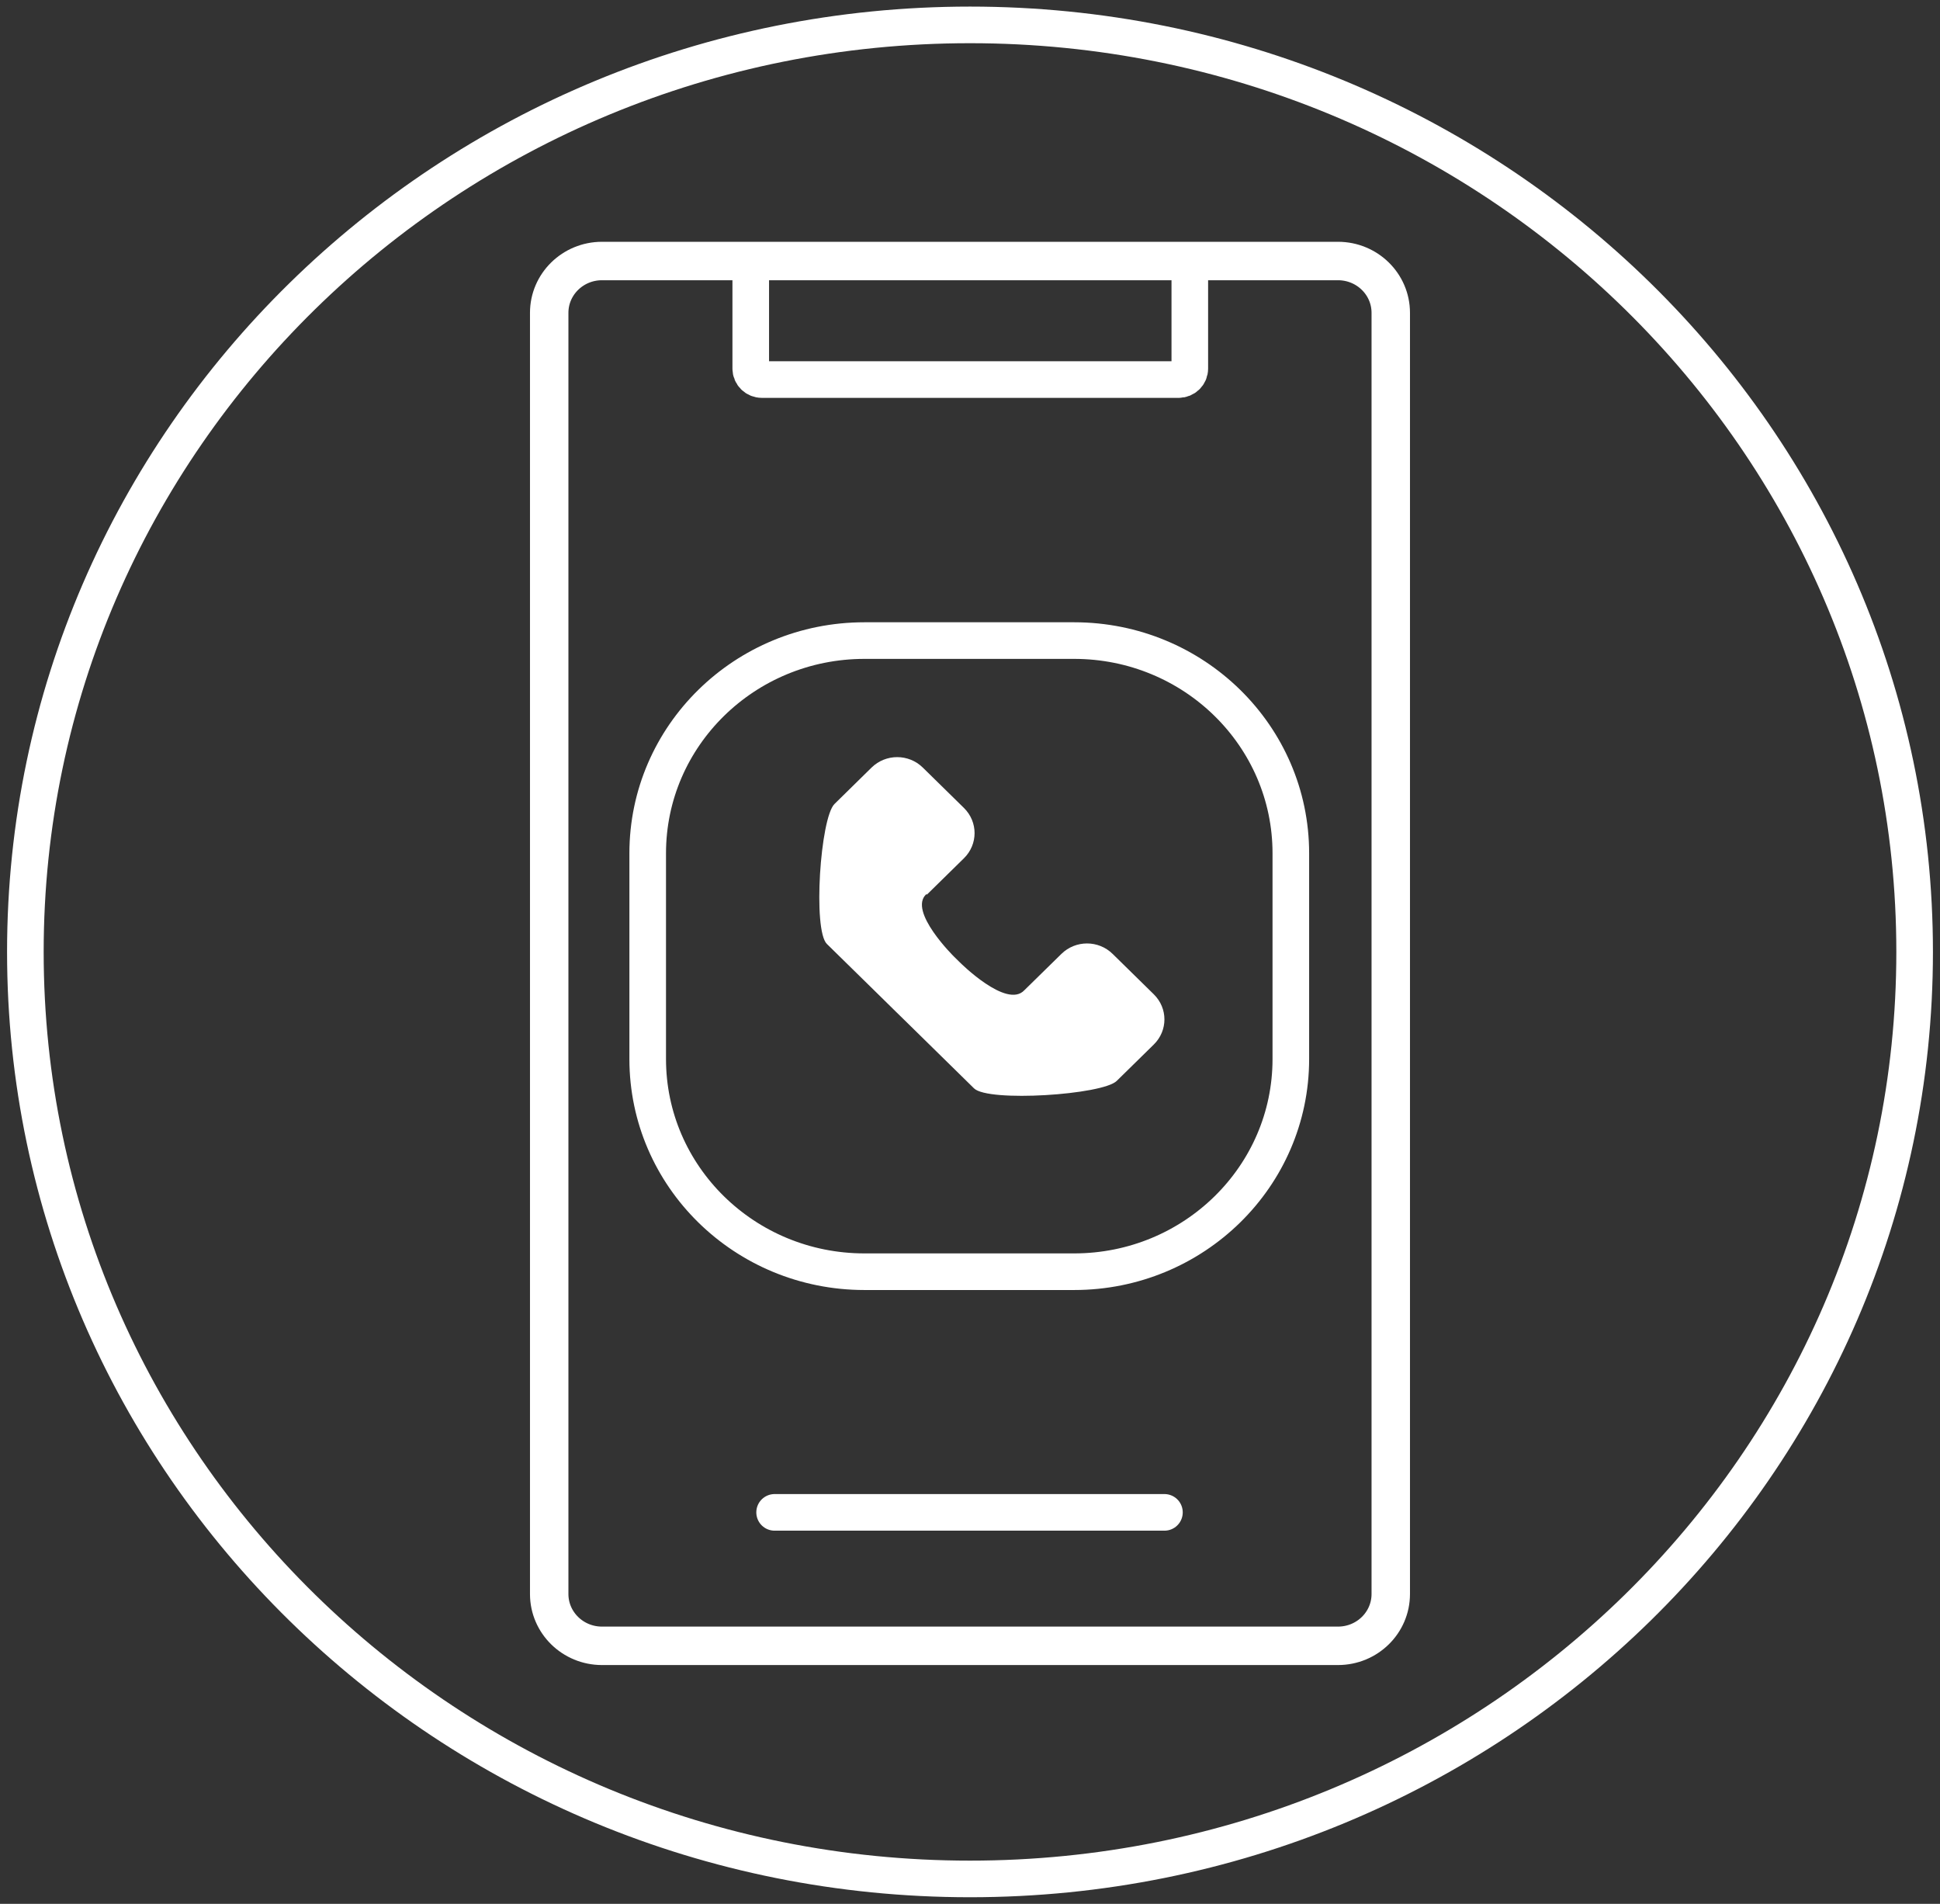
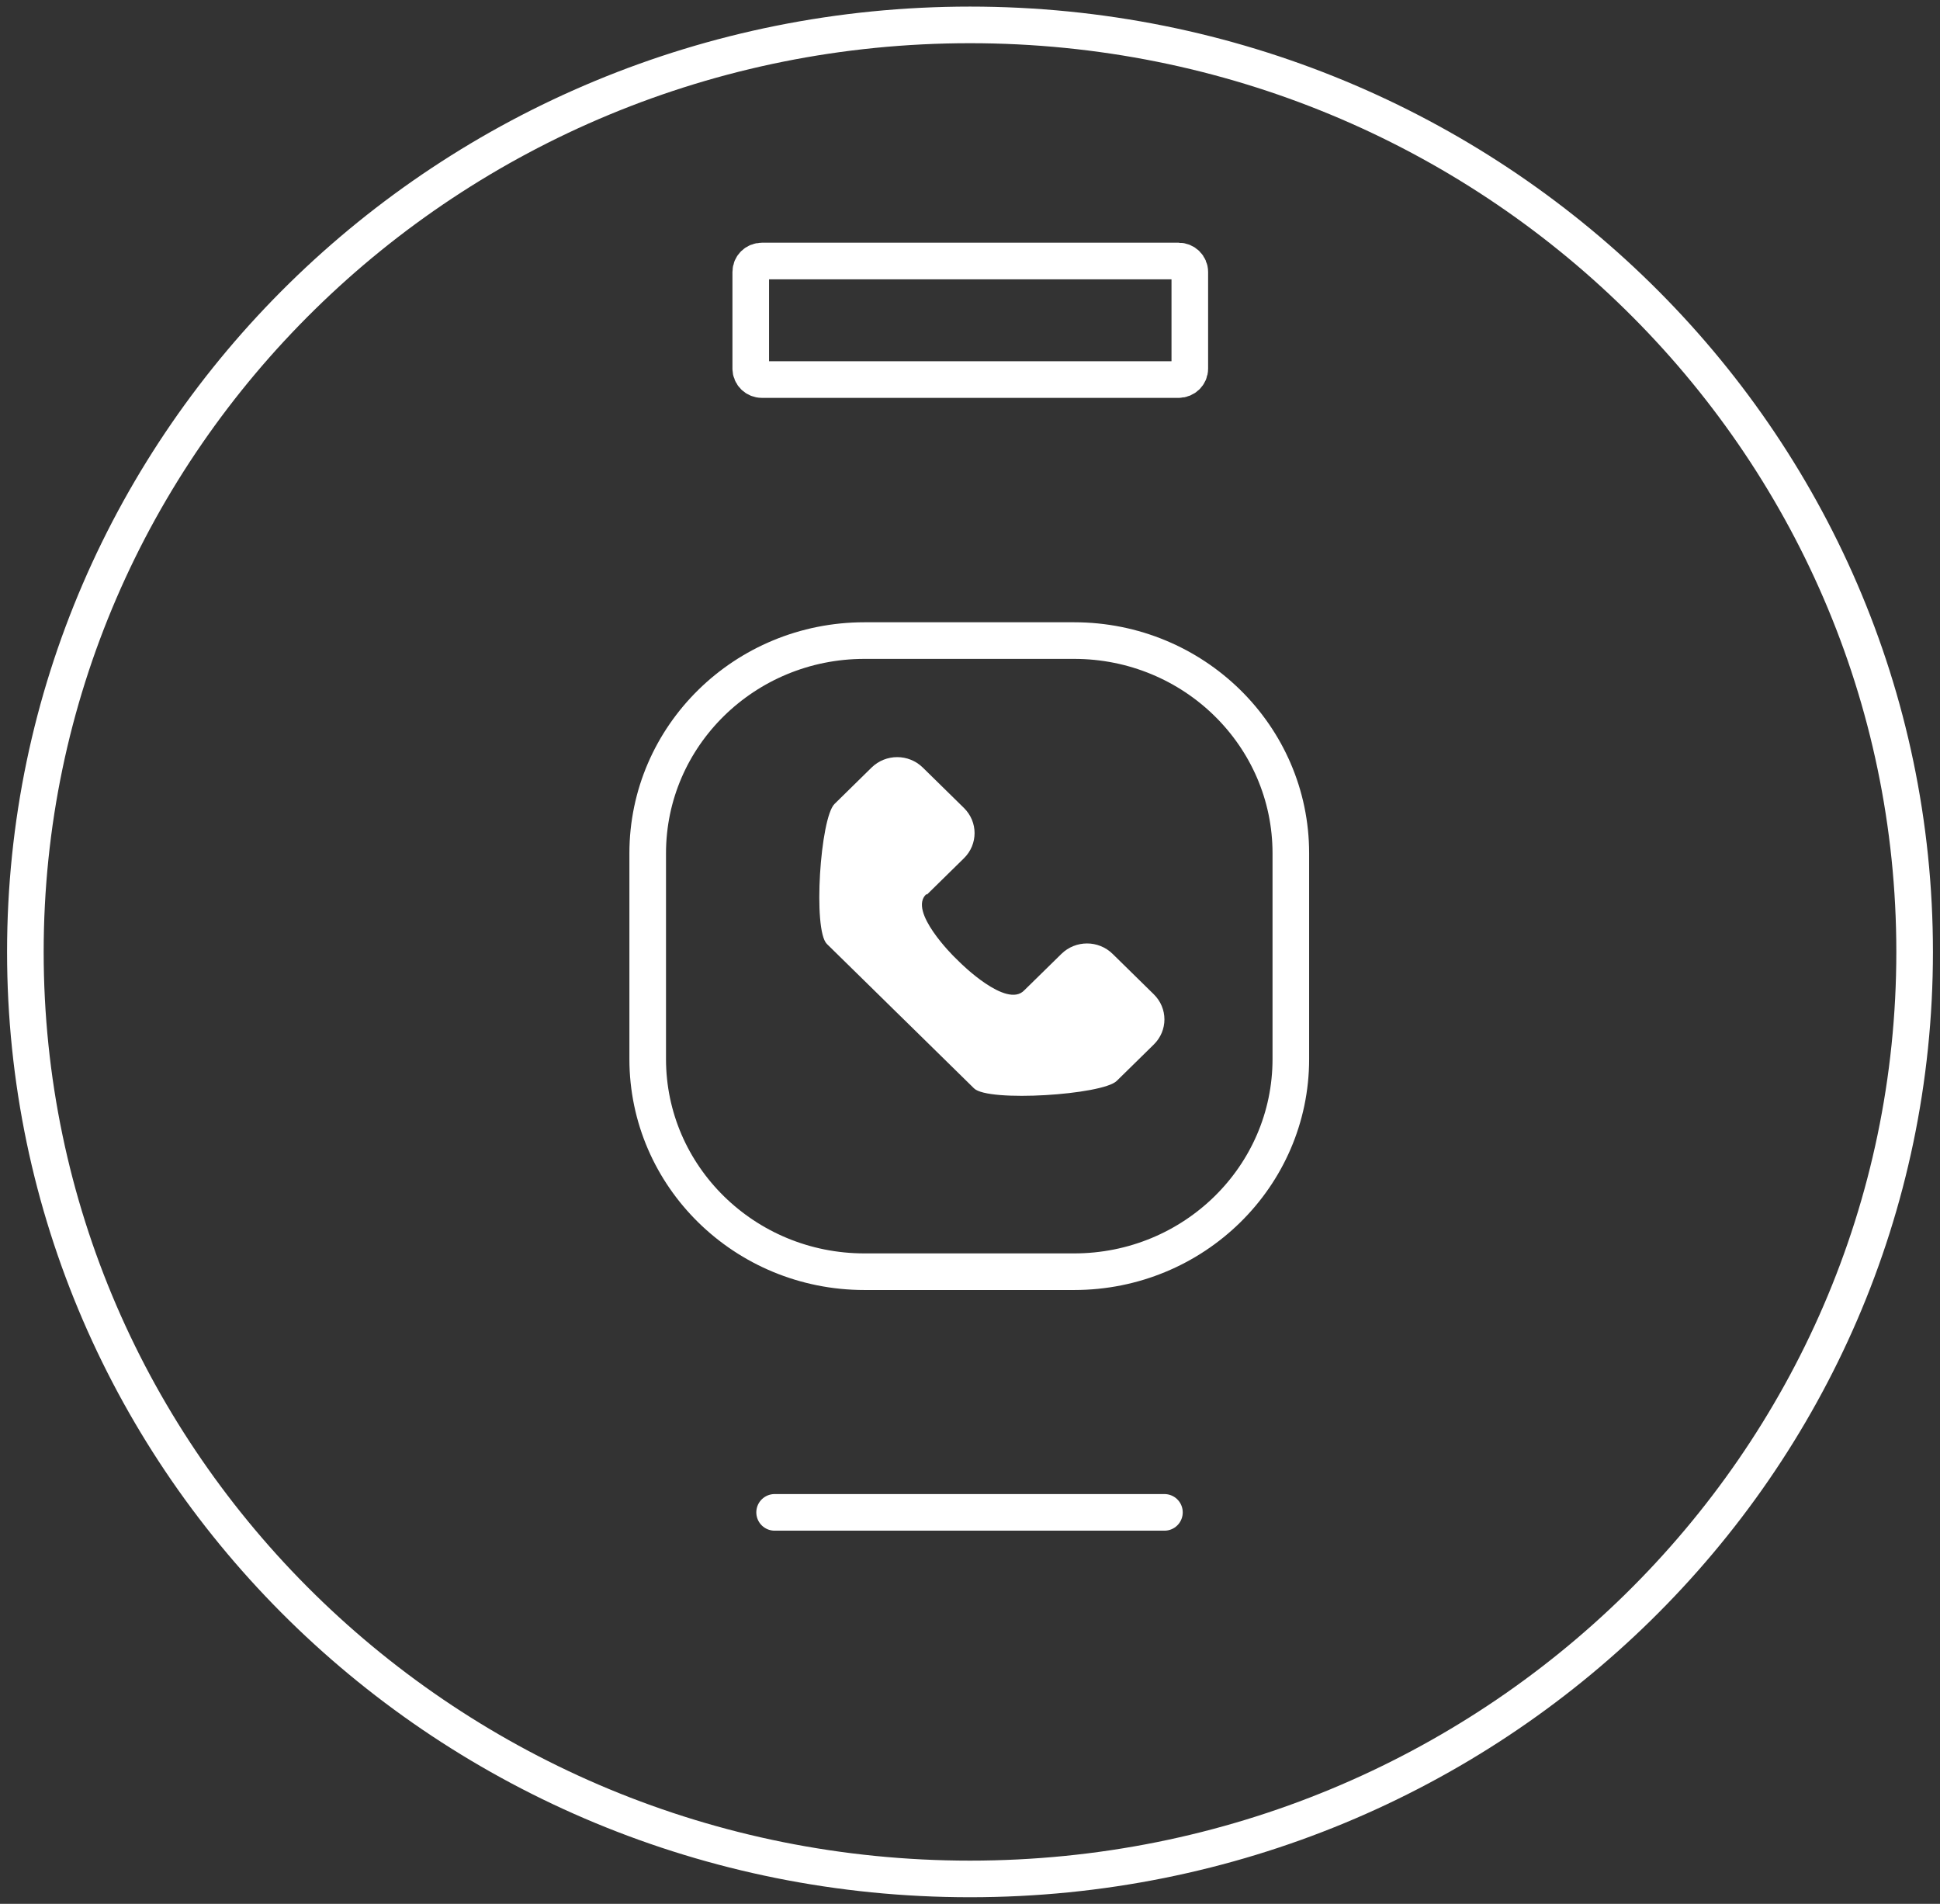
<svg xmlns="http://www.w3.org/2000/svg" width="53" height="52" viewBox="0 0 53 52" fill="none">
  <rect x="0" y="0" width="53" height="52" fill="#333333" stroke="none" />
  <g clip-path="url(#clip0_5937_3941)">
    <path d="M26.5 51.319C40.753 51.319 52.307 39.983 52.307 25.999C52.307 12.016 40.753 0.68 26.5 0.68C12.247 0.68 0.693 12.016 0.693 25.999C0.693 39.983 12.247 51.319 26.5 51.319Z" stroke="white" stroke-miterlimit="10" />
-     <path d="M36.553 7.129H16.446C15.65 7.129 15.004 7.762 15.004 8.544V43.537C15.004 44.319 15.65 44.952 16.446 44.952H36.553C37.35 44.952 37.995 44.319 37.995 43.537V8.544C37.995 7.762 37.35 7.129 36.553 7.129Z" stroke="white" stroke-width="1.05" stroke-miterlimit="10" stroke-linecap="round" />
    <path d="M32.2 7.129H20.815C20.646 7.129 20.51 7.263 20.51 7.428V10.068C20.51 10.233 20.646 10.367 20.815 10.367H32.2C32.368 10.367 32.505 10.233 32.505 10.068V7.428C32.505 7.263 32.368 7.129 32.2 7.129Z" stroke="white" stroke-miterlimit="10" stroke-linecap="round" />
    <path d="M21.162 41.307H31.812" stroke="white" stroke-miterlimit="10" stroke-linecap="round" />
    <path d="M25.322 24.435L26.334 23.442C26.722 23.061 26.722 22.448 26.334 22.067L25.211 20.965C24.823 20.584 24.199 20.584 23.81 20.965L22.798 21.959C22.41 22.34 22.202 25.401 22.59 25.782L23.991 27.156L24.462 27.619L24.726 27.877L25.253 28.394L26.611 29.727C27 30.108 30.12 29.904 30.508 29.523L31.52 28.53C31.909 28.149 31.909 27.537 31.52 27.156L30.397 26.054C30.009 25.673 29.385 25.673 28.997 26.054L27.984 27.047C27.499 27.564 26.223 26.285 26.223 26.285L26.071 26.136C26.071 26.136 24.795 24.884 25.308 24.421L25.322 24.435Z" fill="white" />
    <path d="M29.344 17.496H23.617C20.346 17.496 17.695 20.097 17.695 23.306V28.925C17.695 32.133 20.346 34.734 23.617 34.734H29.344C32.614 34.734 35.265 32.133 35.265 28.925V23.306C35.265 20.097 32.614 17.496 29.344 17.496Z" stroke="white" stroke-miterlimit="10" />
  </g>
  <defs>
    <clipPath id="clip0_5937_3941">
      <rect width="53" height="52" fill="white" />
    </clipPath>
  </defs>
</svg>